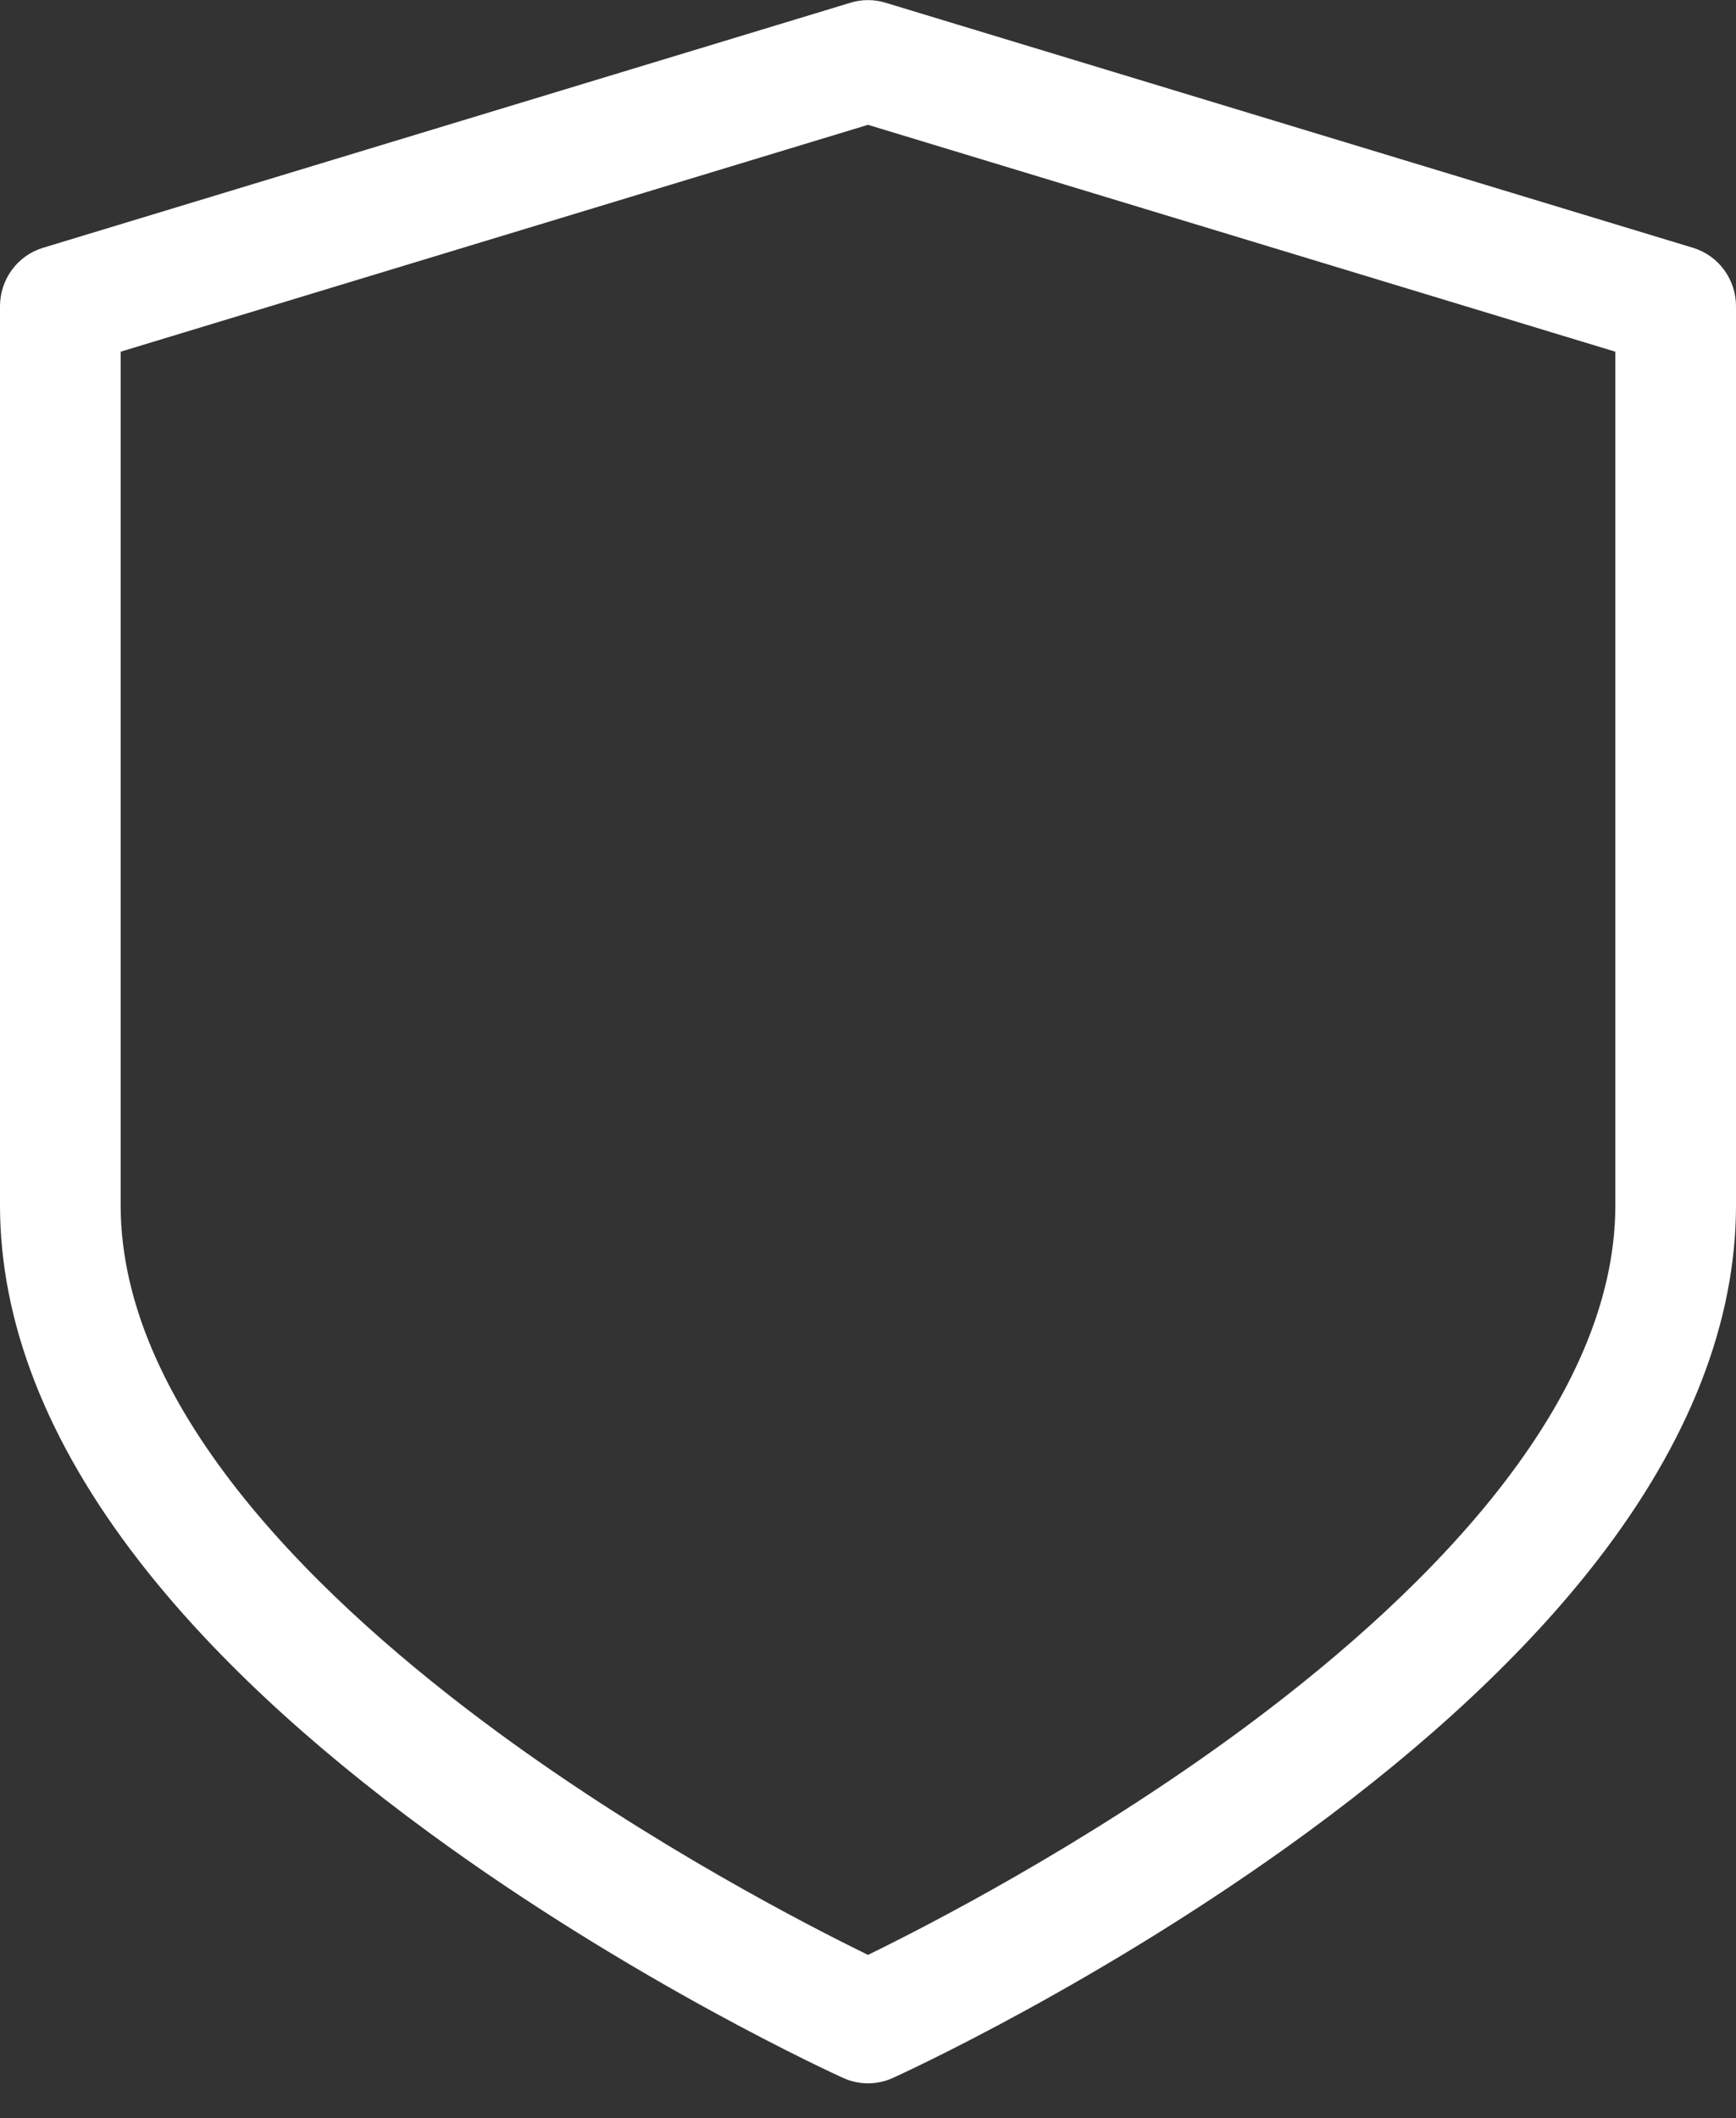
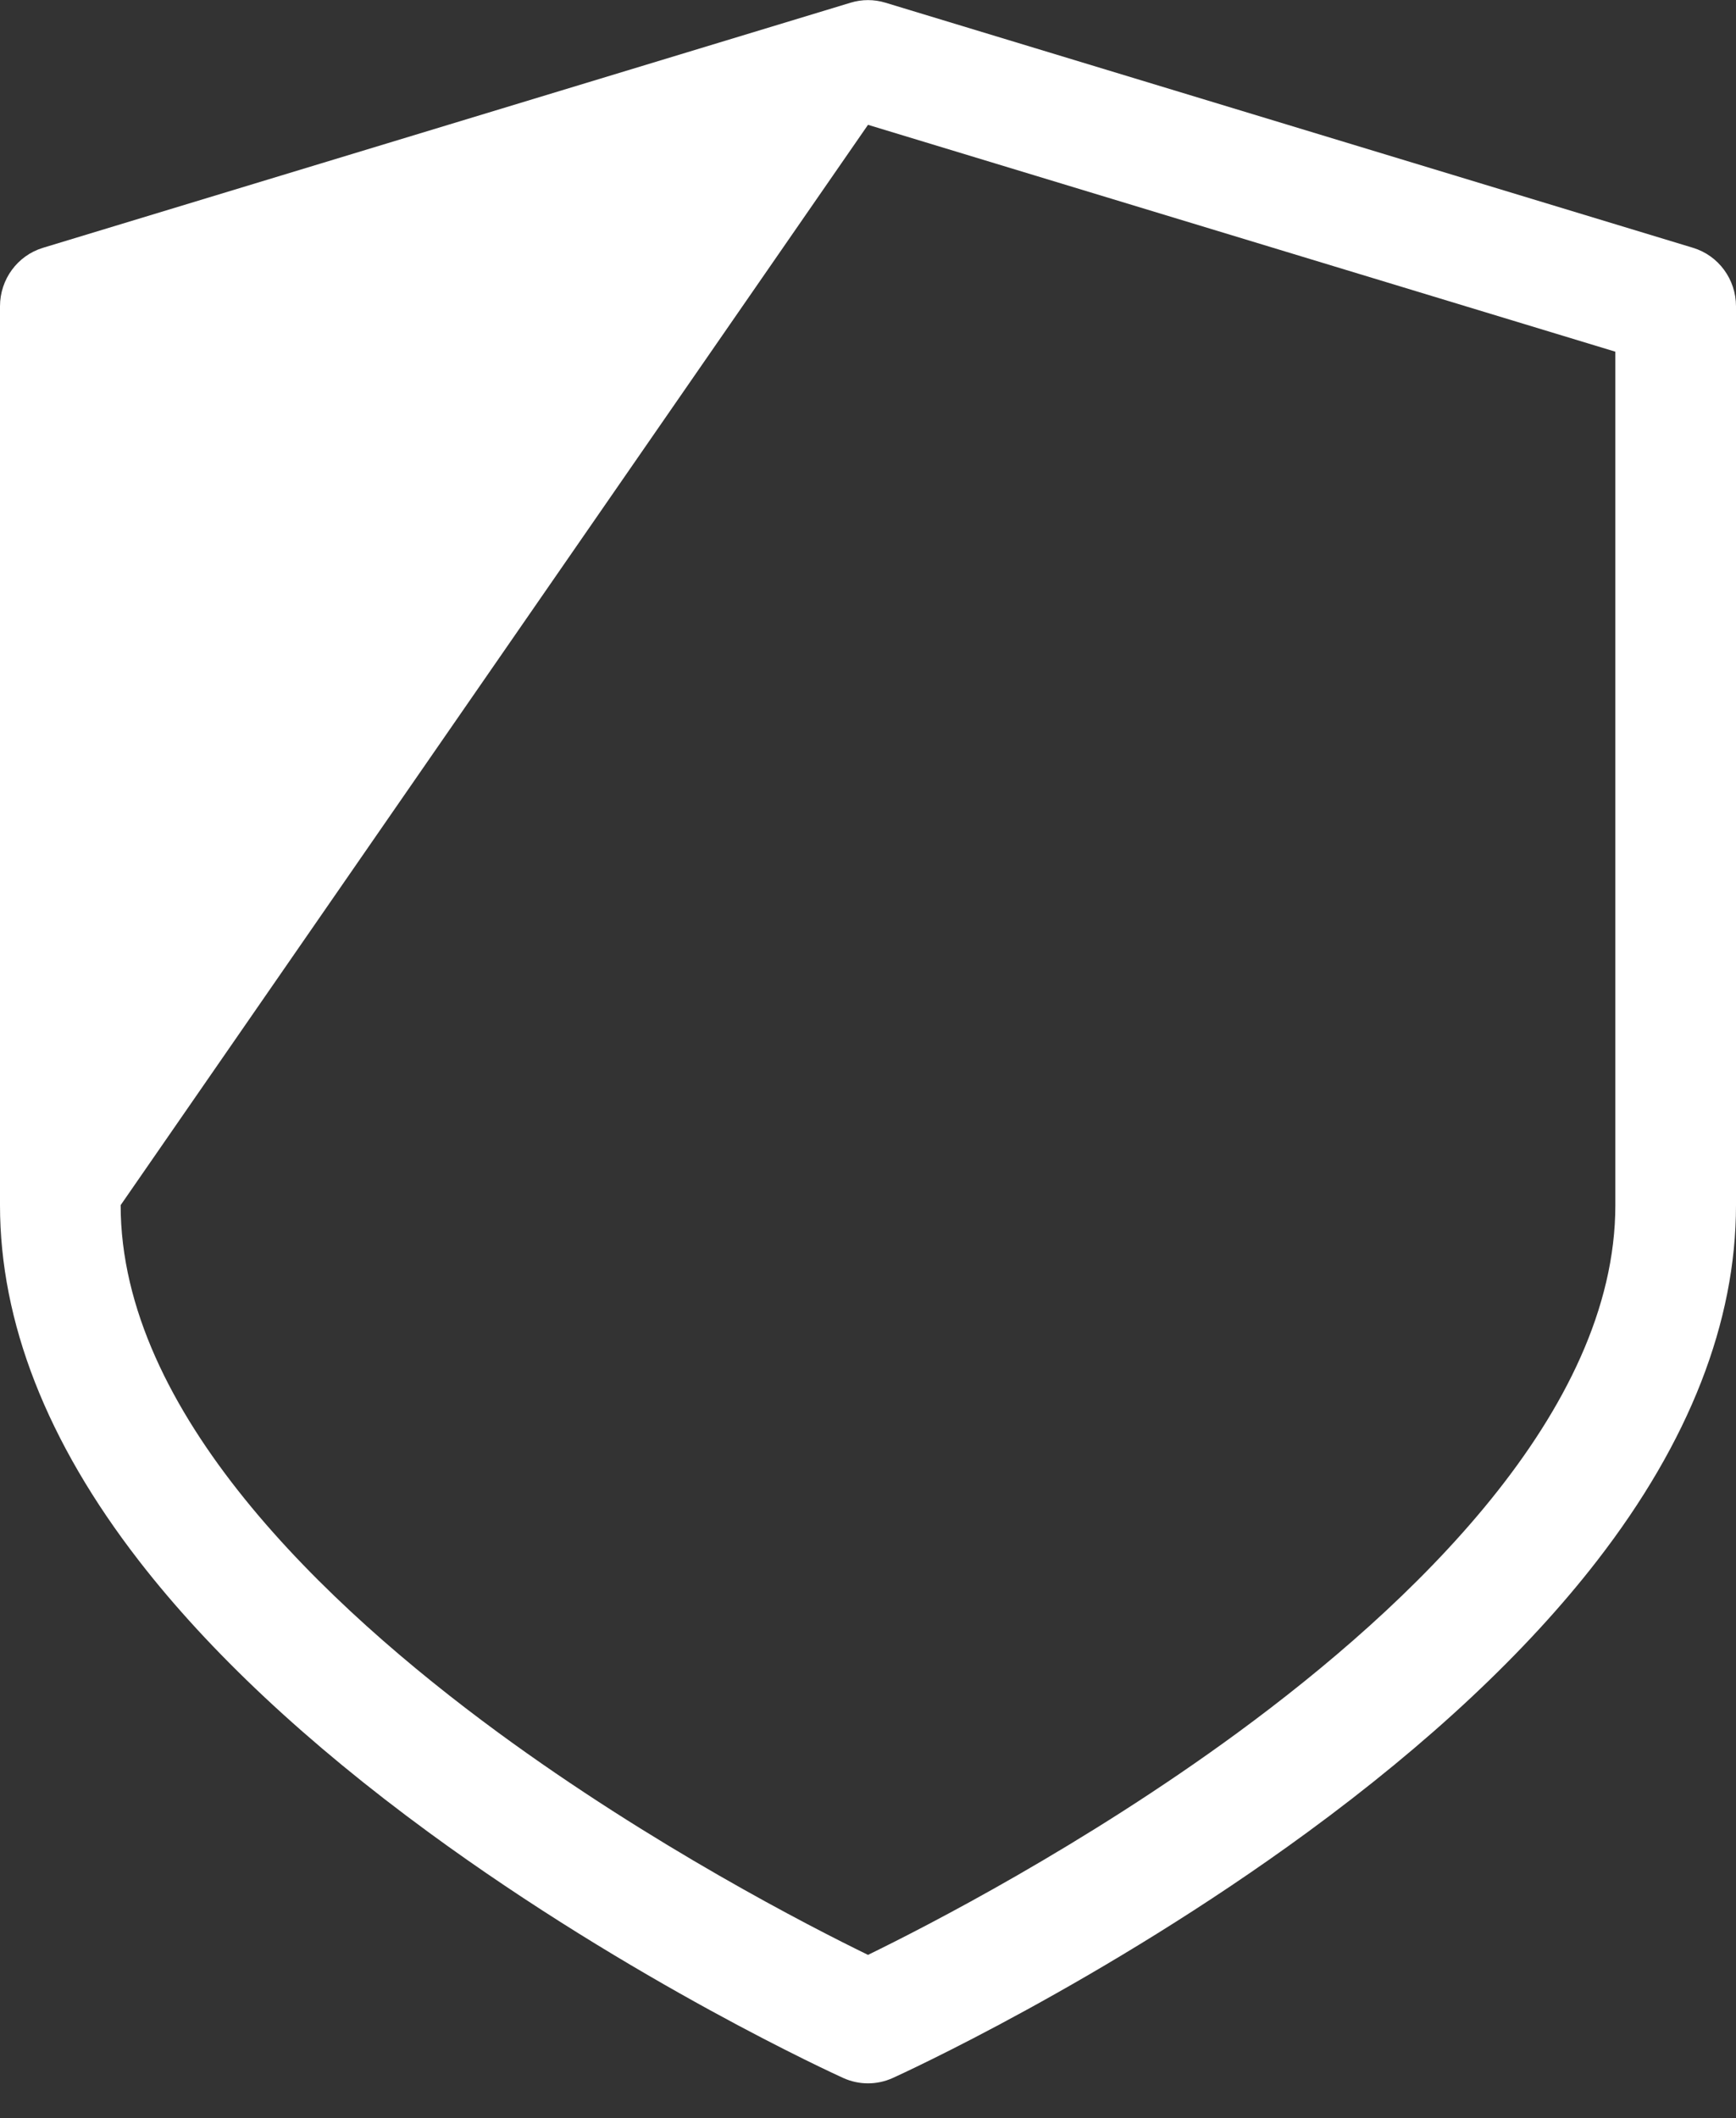
<svg xmlns="http://www.w3.org/2000/svg" width="50" height="61" viewBox="0 0 50 61" fill="none">
  <rect x="0" y="0" width="50" height="61" fill="#333333" stroke="none" />
-   <path d="M48.762 7.137L25.5 0.077C25.174 -0.022 24.827 -0.022 24.501 0.077L1.238 7.137C0.503 7.36 0 8.045 0 8.821V34.709C0 38.077 1.347 41.524 4.005 44.955C6.034 47.575 8.842 50.206 12.35 52.775C18.243 57.091 24.046 59.738 24.29 59.849C24.516 59.951 24.758 60.002 25 60.002C25.242 60.002 25.484 59.951 25.71 59.849C25.954 59.738 31.757 57.091 37.65 52.775C41.158 50.206 43.966 47.575 45.995 44.955C48.653 41.524 50 38.077 50 34.709V8.821C50 8.045 49.497 7.36 48.762 7.137ZM46.525 34.709C46.525 40.669 40.615 46.256 35.657 49.895C31.212 53.156 26.705 55.471 25 56.302C23.296 55.471 18.788 53.156 14.343 49.895C9.385 46.256 3.475 40.669 3.475 34.709V10.129L25 3.595L46.525 10.129V34.709V34.709Z" fill="white" />
+   <path d="M48.762 7.137L25.5 0.077C25.174 -0.022 24.827 -0.022 24.501 0.077L1.238 7.137C0.503 7.36 0 8.045 0 8.821V34.709C0 38.077 1.347 41.524 4.005 44.955C6.034 47.575 8.842 50.206 12.35 52.775C18.243 57.091 24.046 59.738 24.29 59.849C24.516 59.951 24.758 60.002 25 60.002C25.242 60.002 25.484 59.951 25.71 59.849C25.954 59.738 31.757 57.091 37.65 52.775C41.158 50.206 43.966 47.575 45.995 44.955C48.653 41.524 50 38.077 50 34.709V8.821C50 8.045 49.497 7.36 48.762 7.137ZM46.525 34.709C46.525 40.669 40.615 46.256 35.657 49.895C31.212 53.156 26.705 55.471 25 56.302C23.296 55.471 18.788 53.156 14.343 49.895C9.385 46.256 3.475 40.669 3.475 34.709L25 3.595L46.525 10.129V34.709V34.709Z" fill="white" />
</svg>